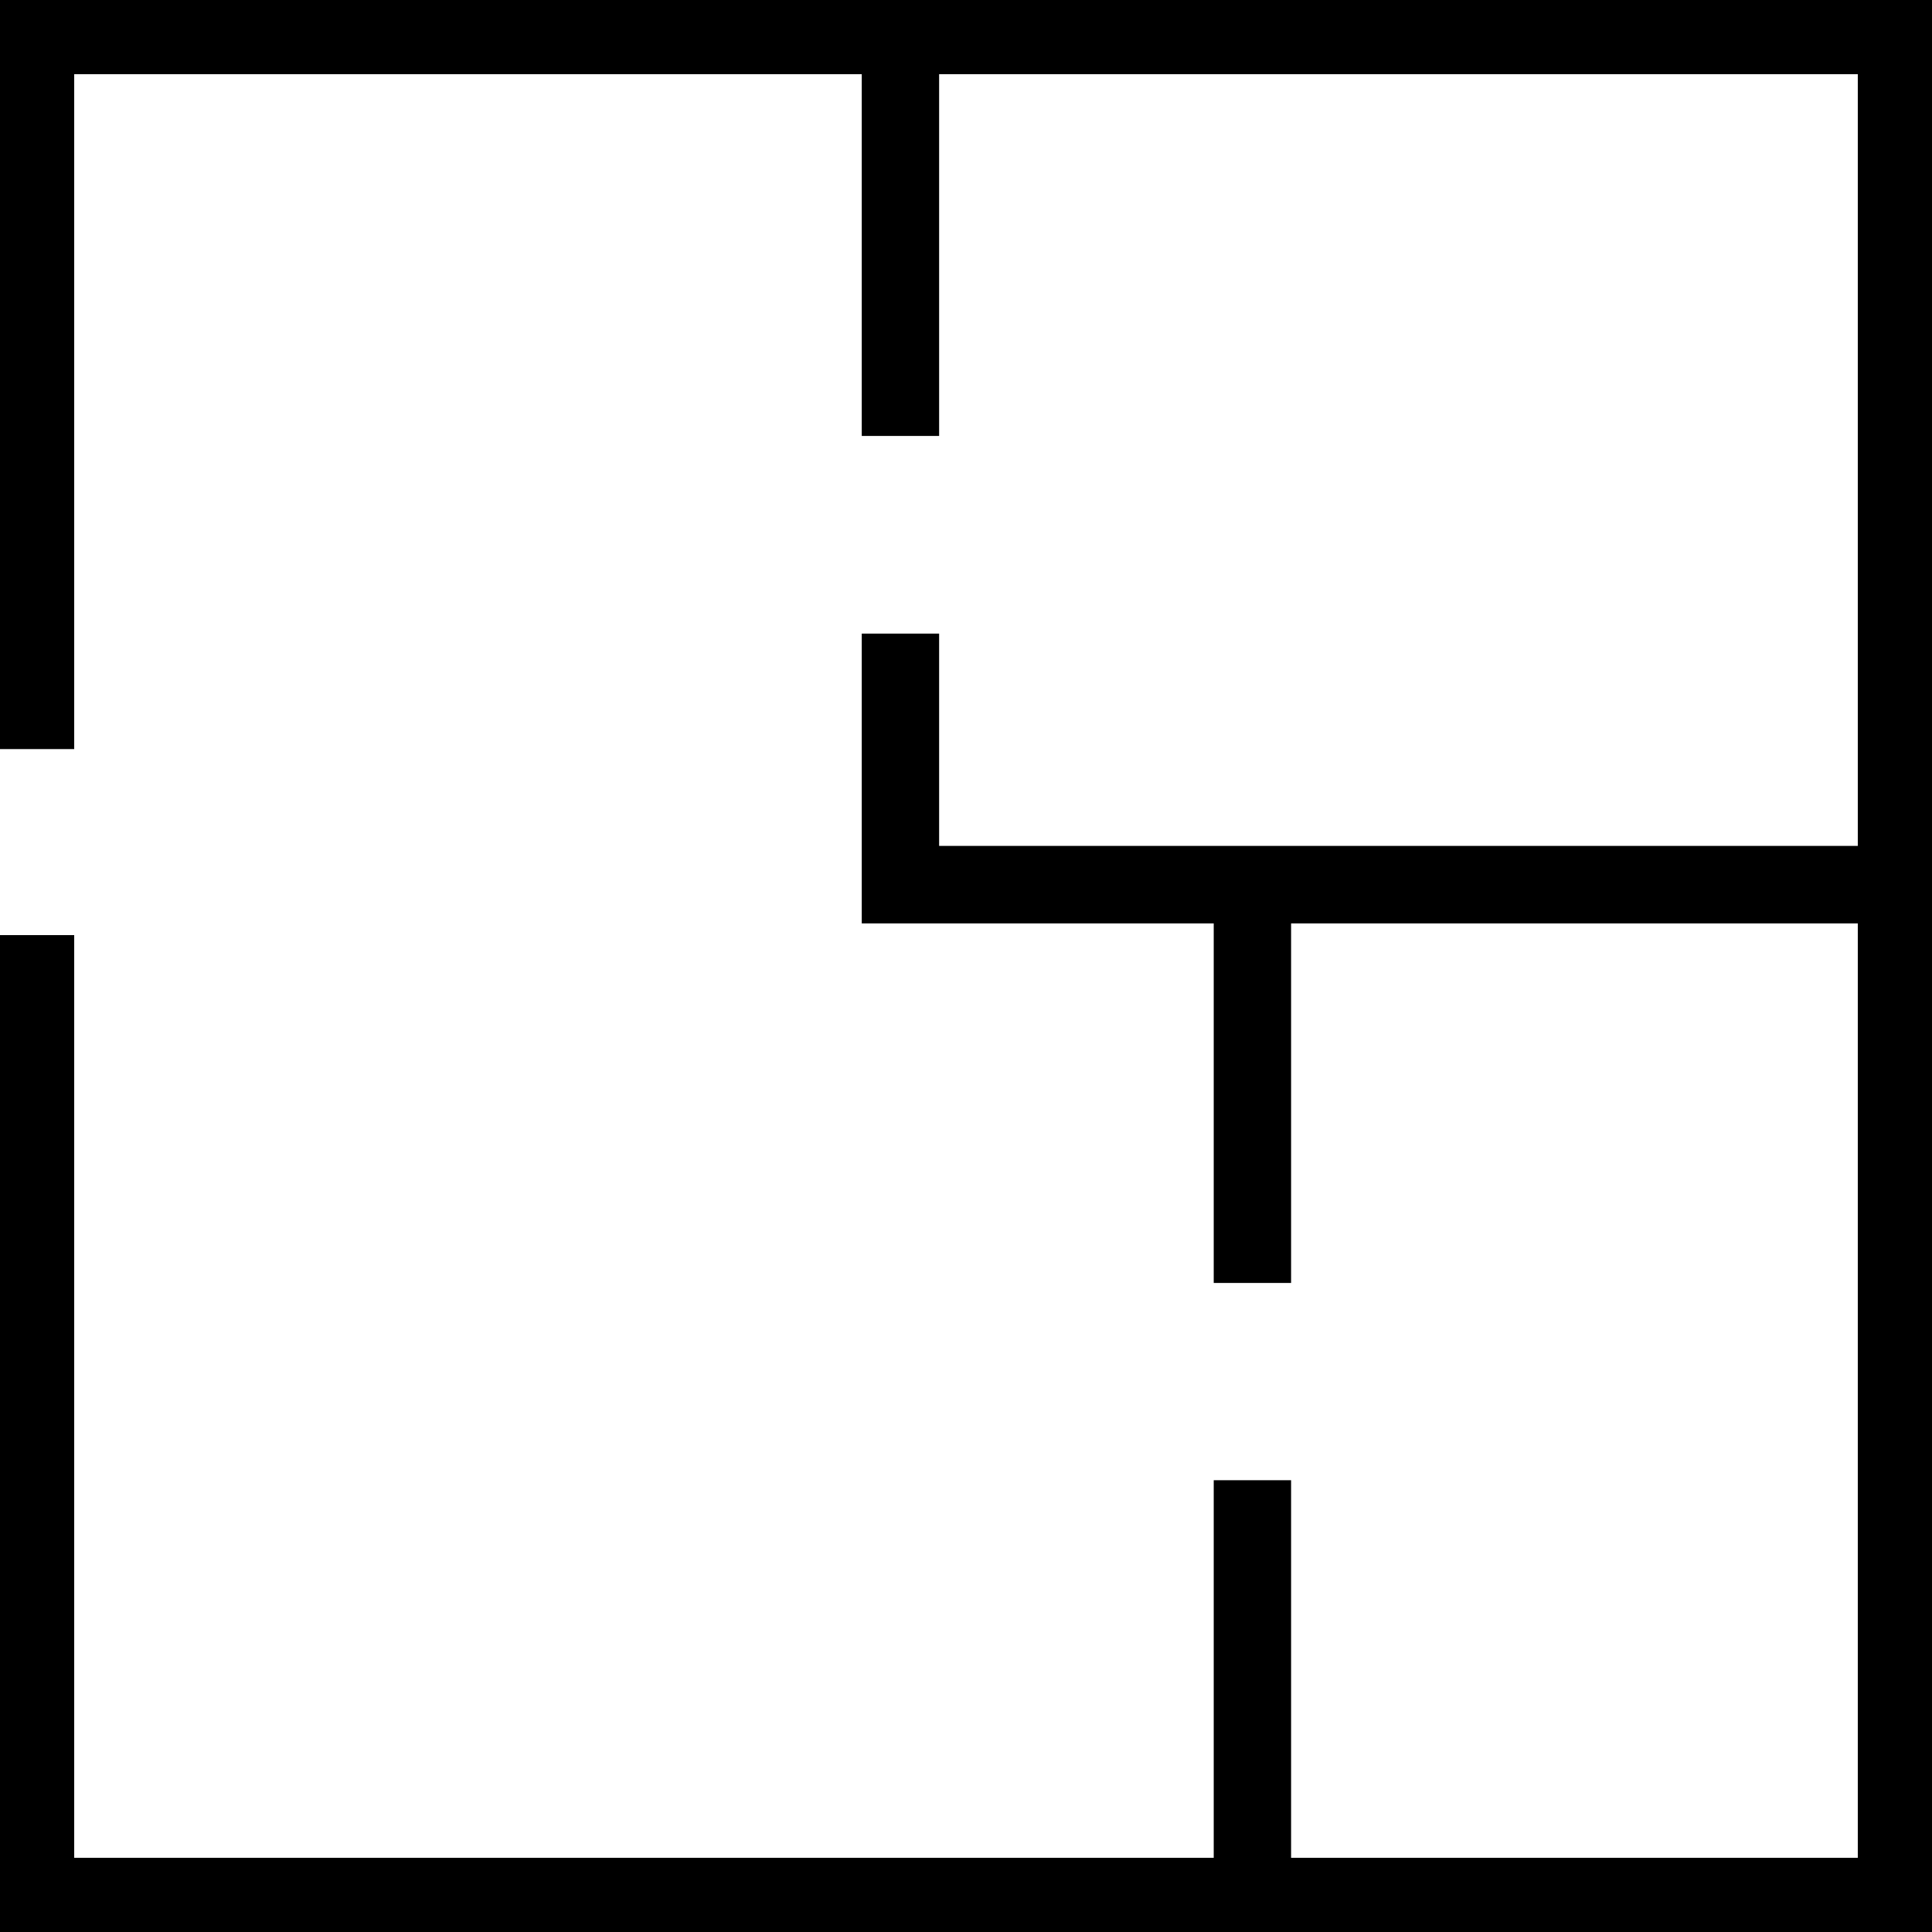
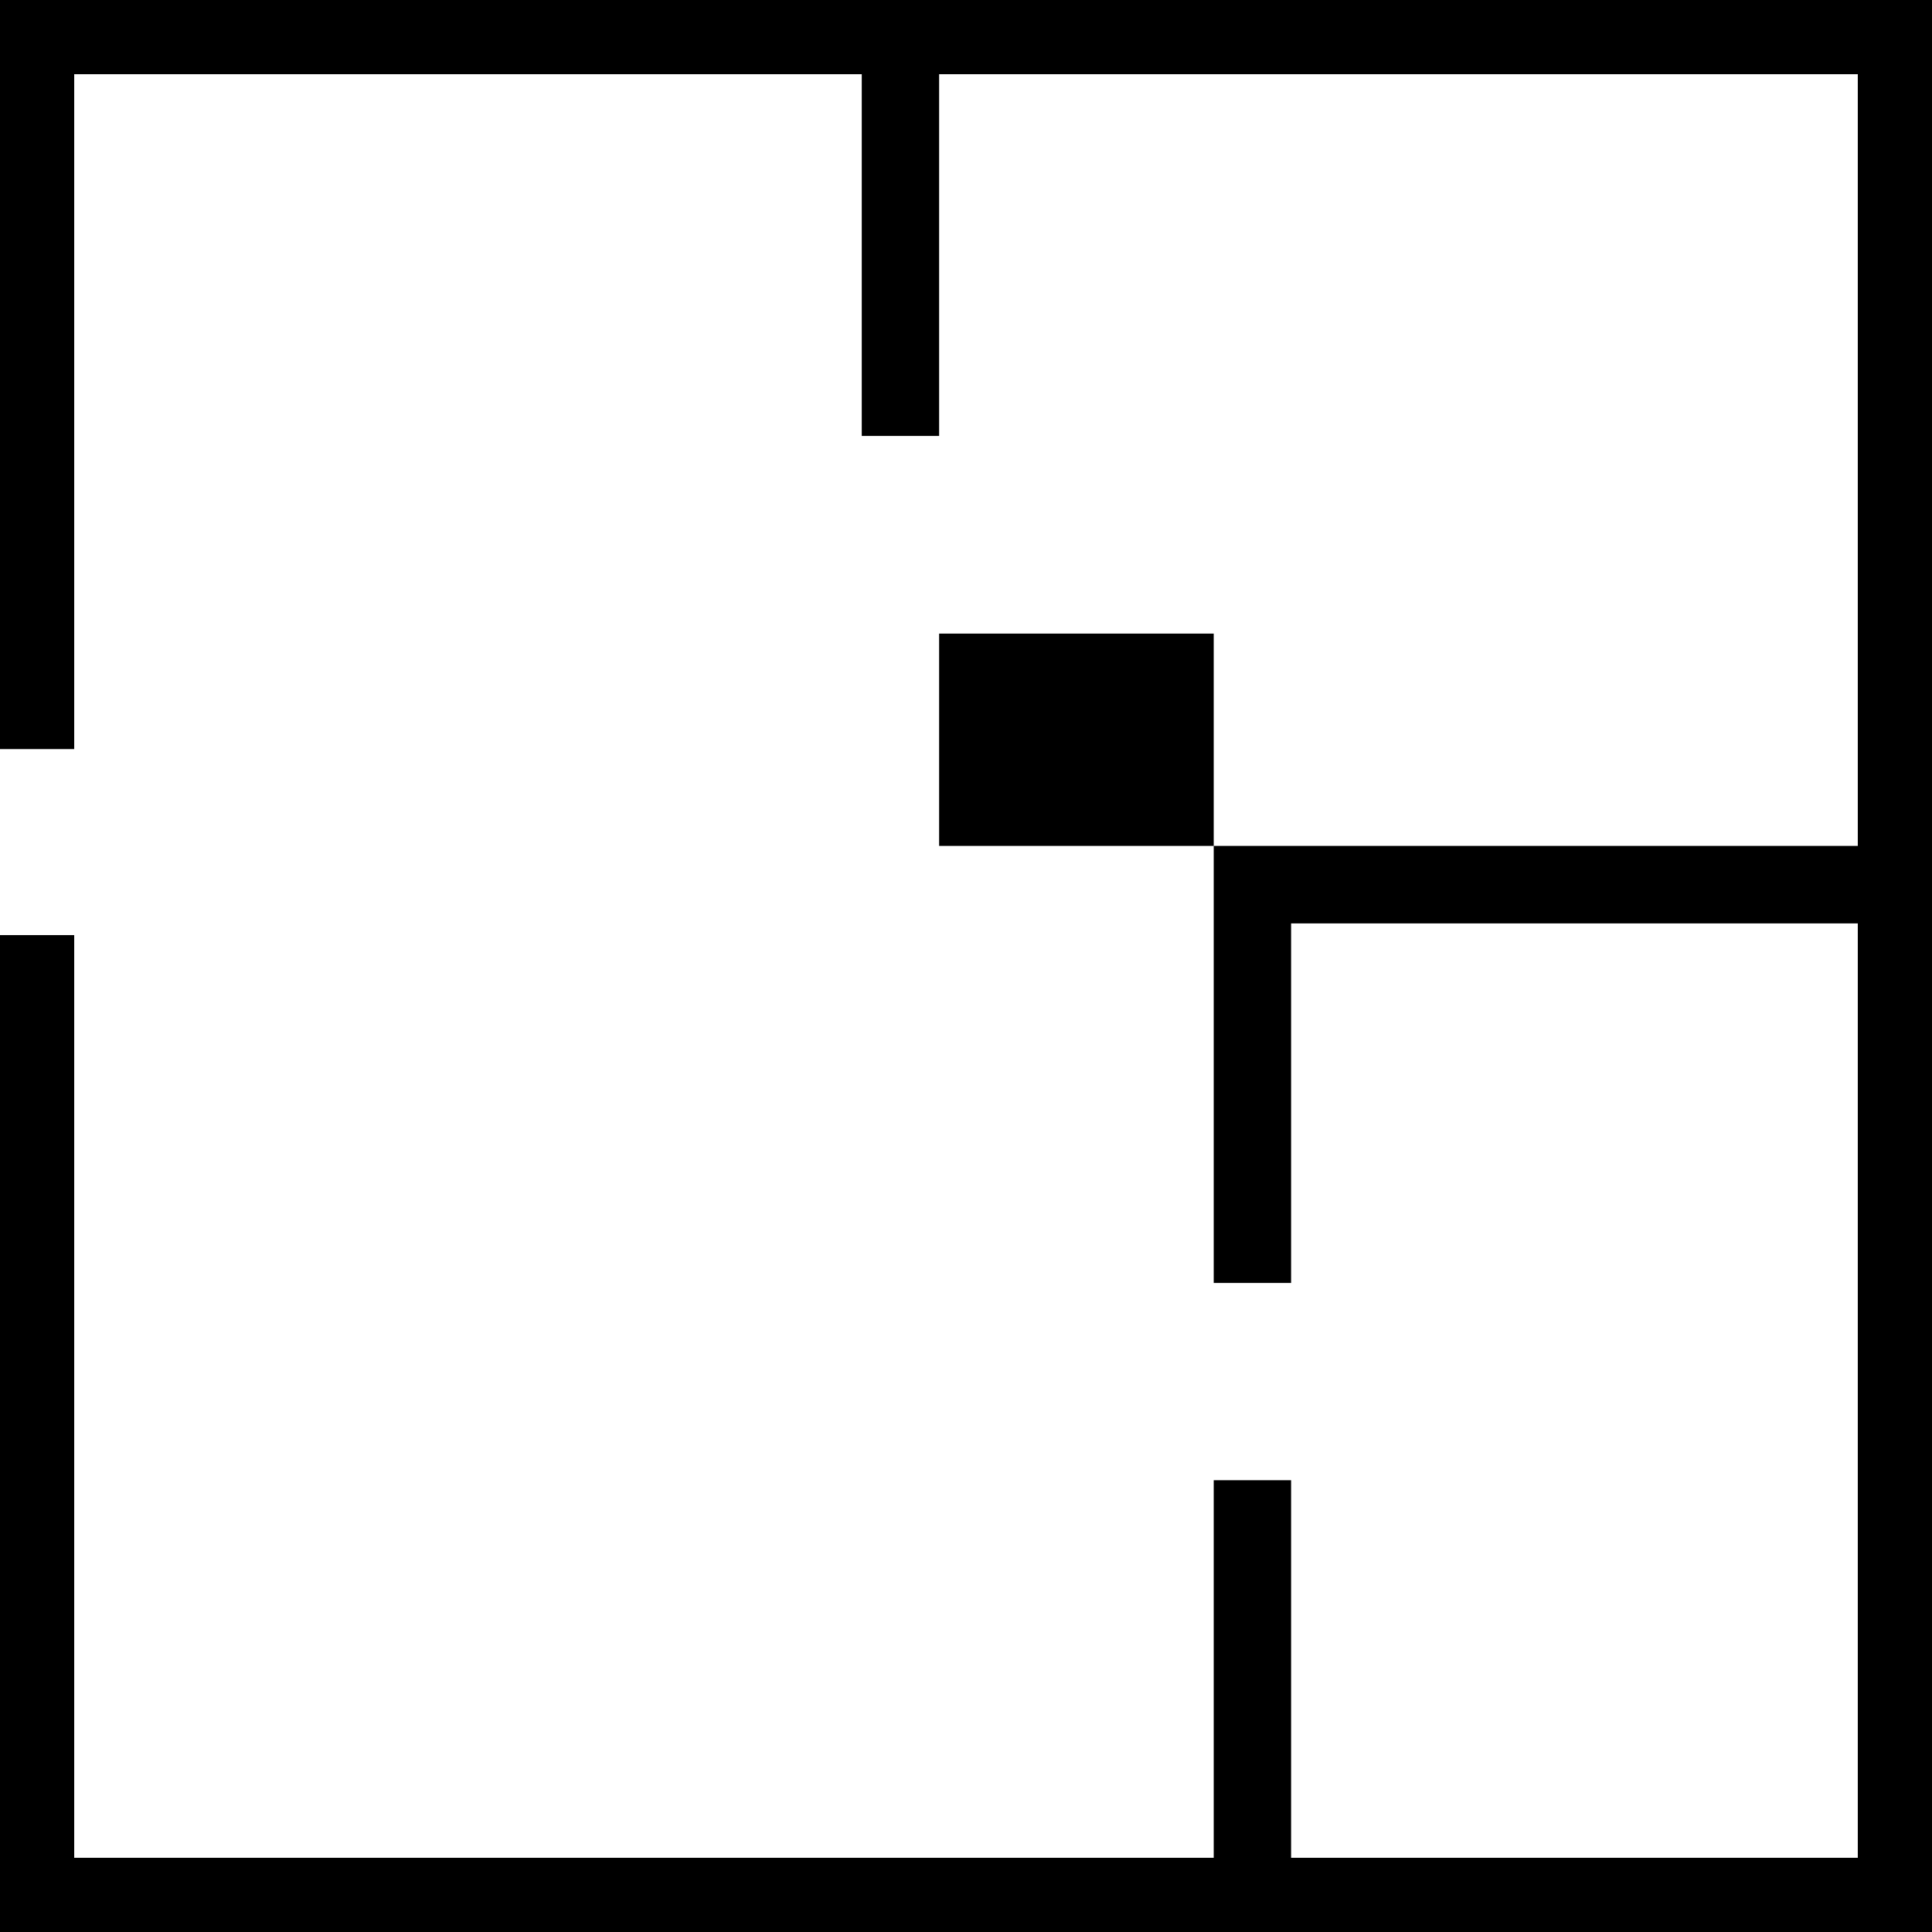
<svg xmlns="http://www.w3.org/2000/svg" width="70.3" height="70.3" viewBox="0 0 70.3 70.3">
-   <path id="Path_20" data-name="Path 20" d="M0,0V27.257H2.7V2.7H31.357V15.863h2.815V2.7H67.6V30.78H34.172V23.055H31.357V33.6H44.164V46.683h2.815V33.6H67.6v34H46.979V53.861H44.164V67.6H2.7V34.026H0V70.3H70.3V0Z" transform="translate(0 0)" />
+   <path id="Path_20" data-name="Path 20" d="M0,0V27.257H2.7V2.7H31.357V15.863h2.815V2.7H67.6V30.78H34.172V23.055H31.357H44.164V46.683h2.815V33.6H67.6v34H46.979V53.861H44.164V67.6H2.7V34.026H0V70.3H70.3V0Z" transform="translate(0 0)" />
</svg>